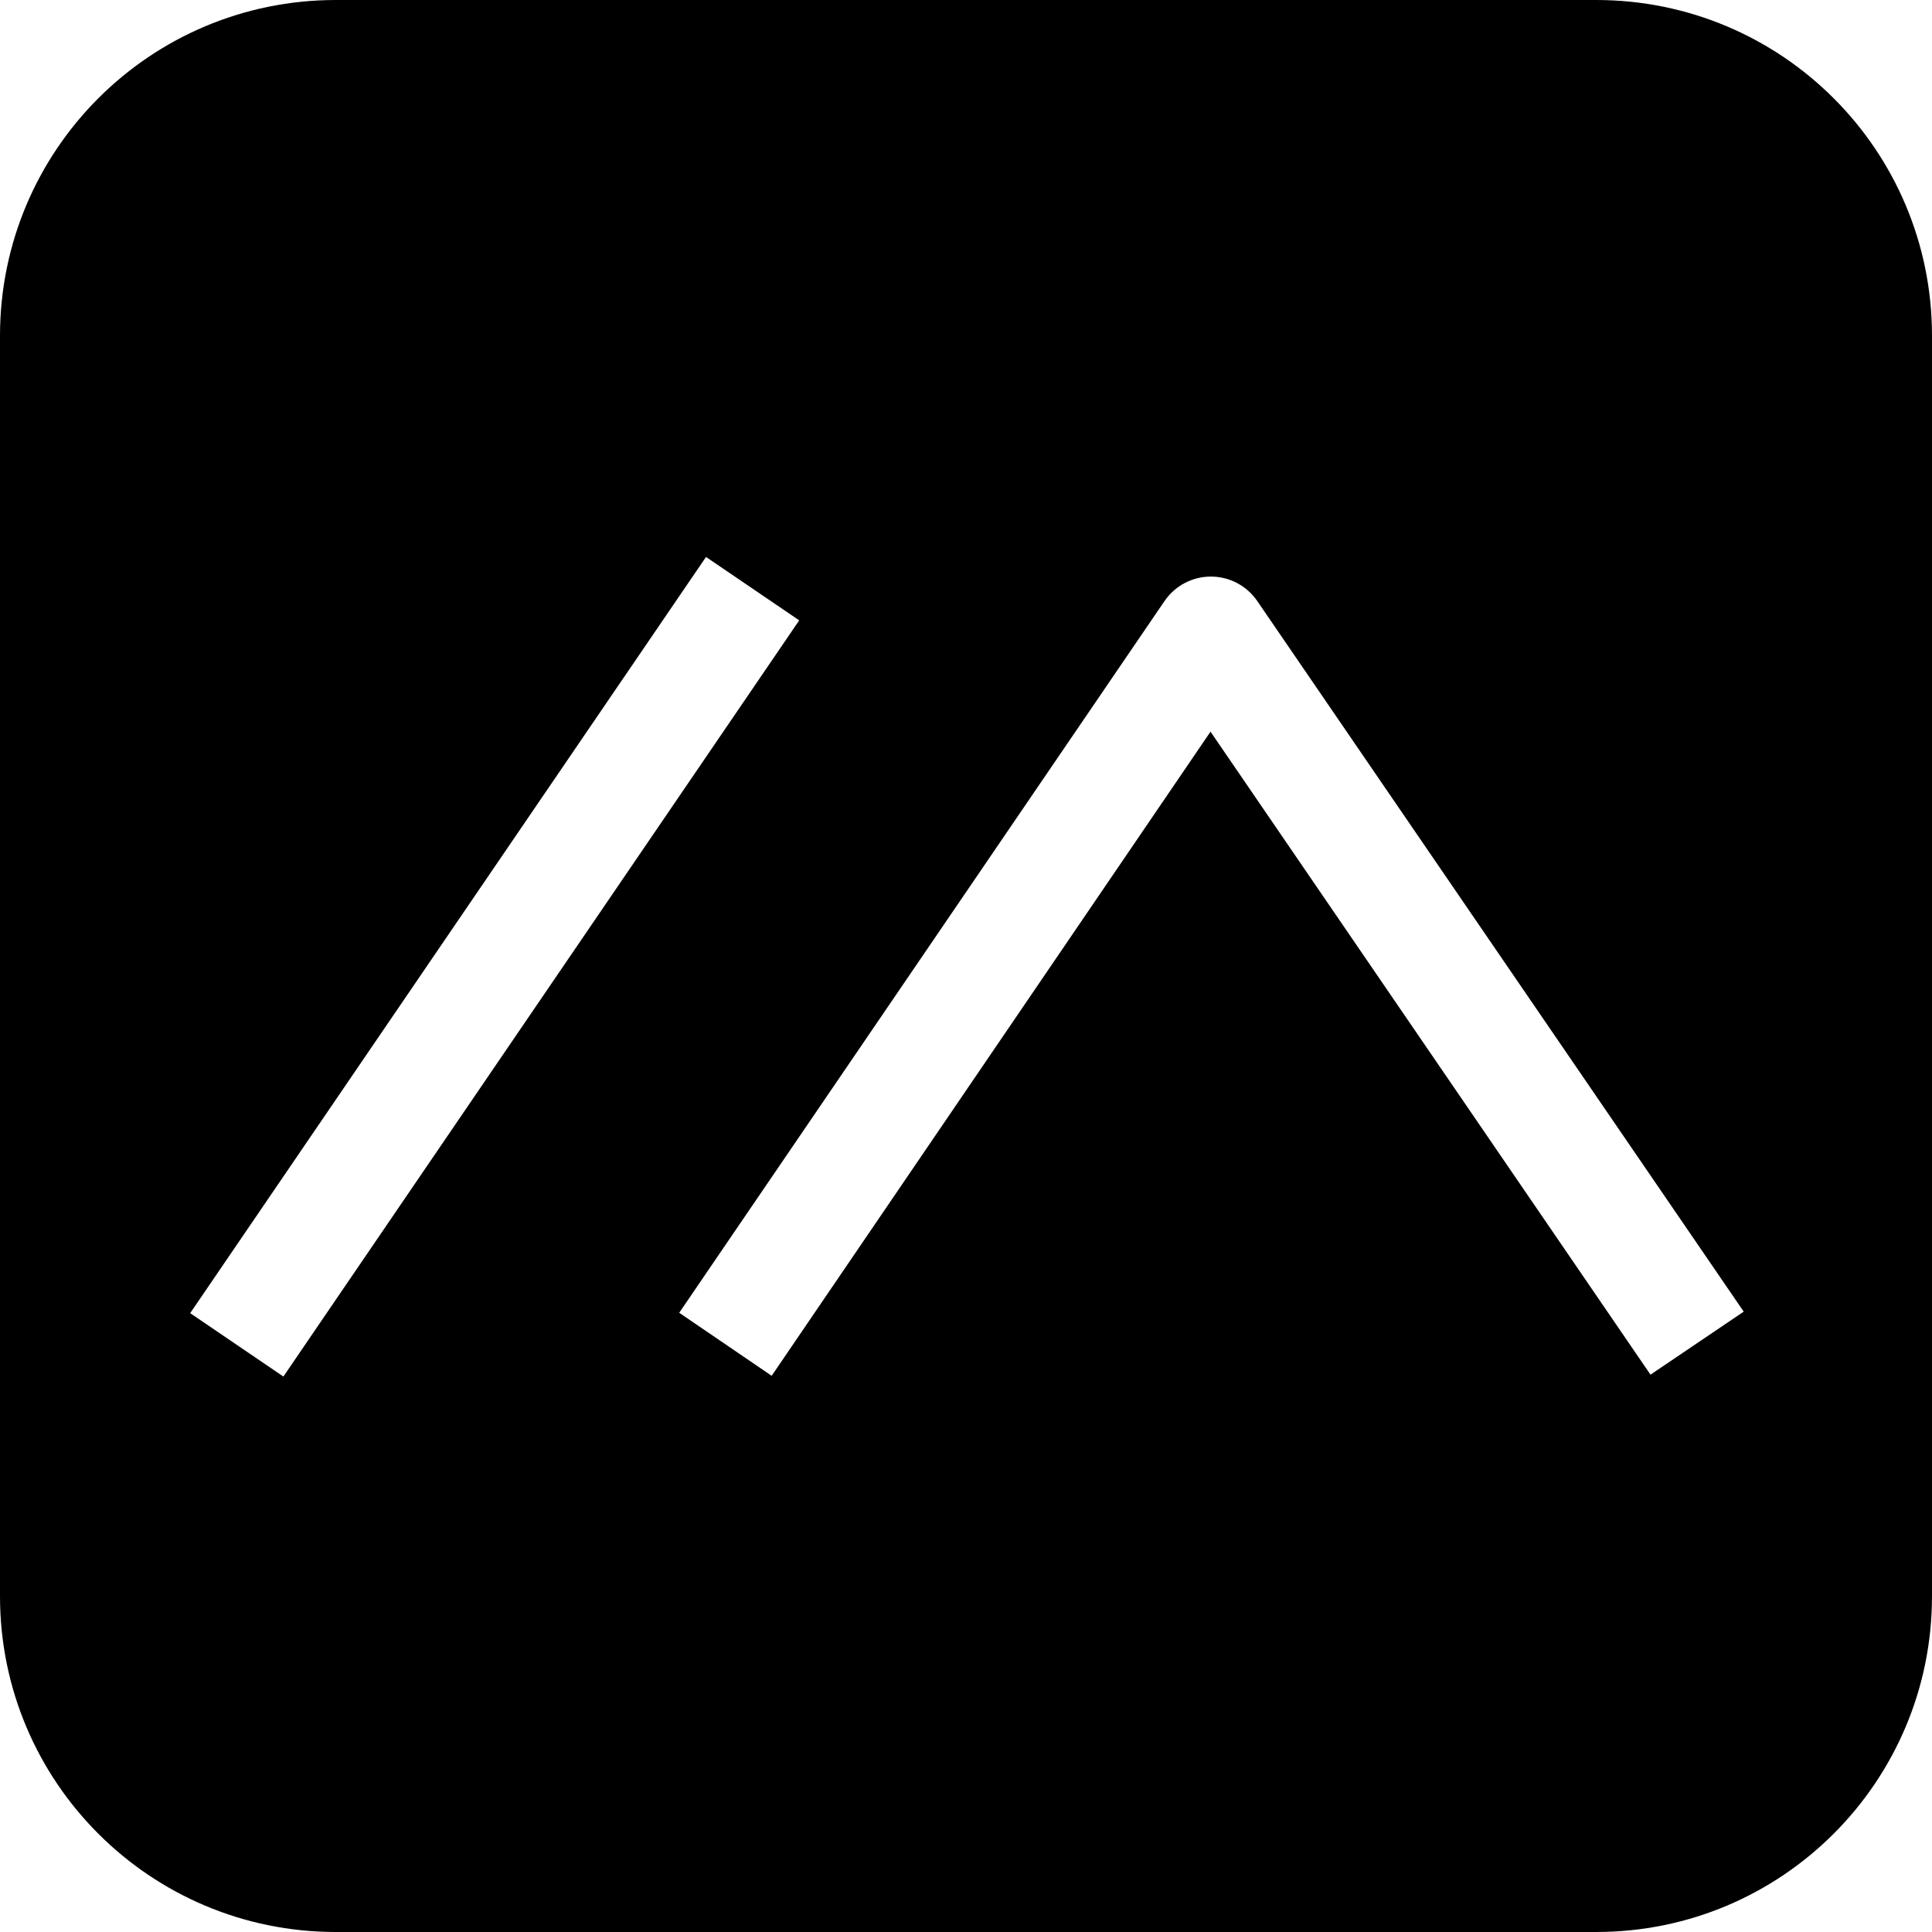
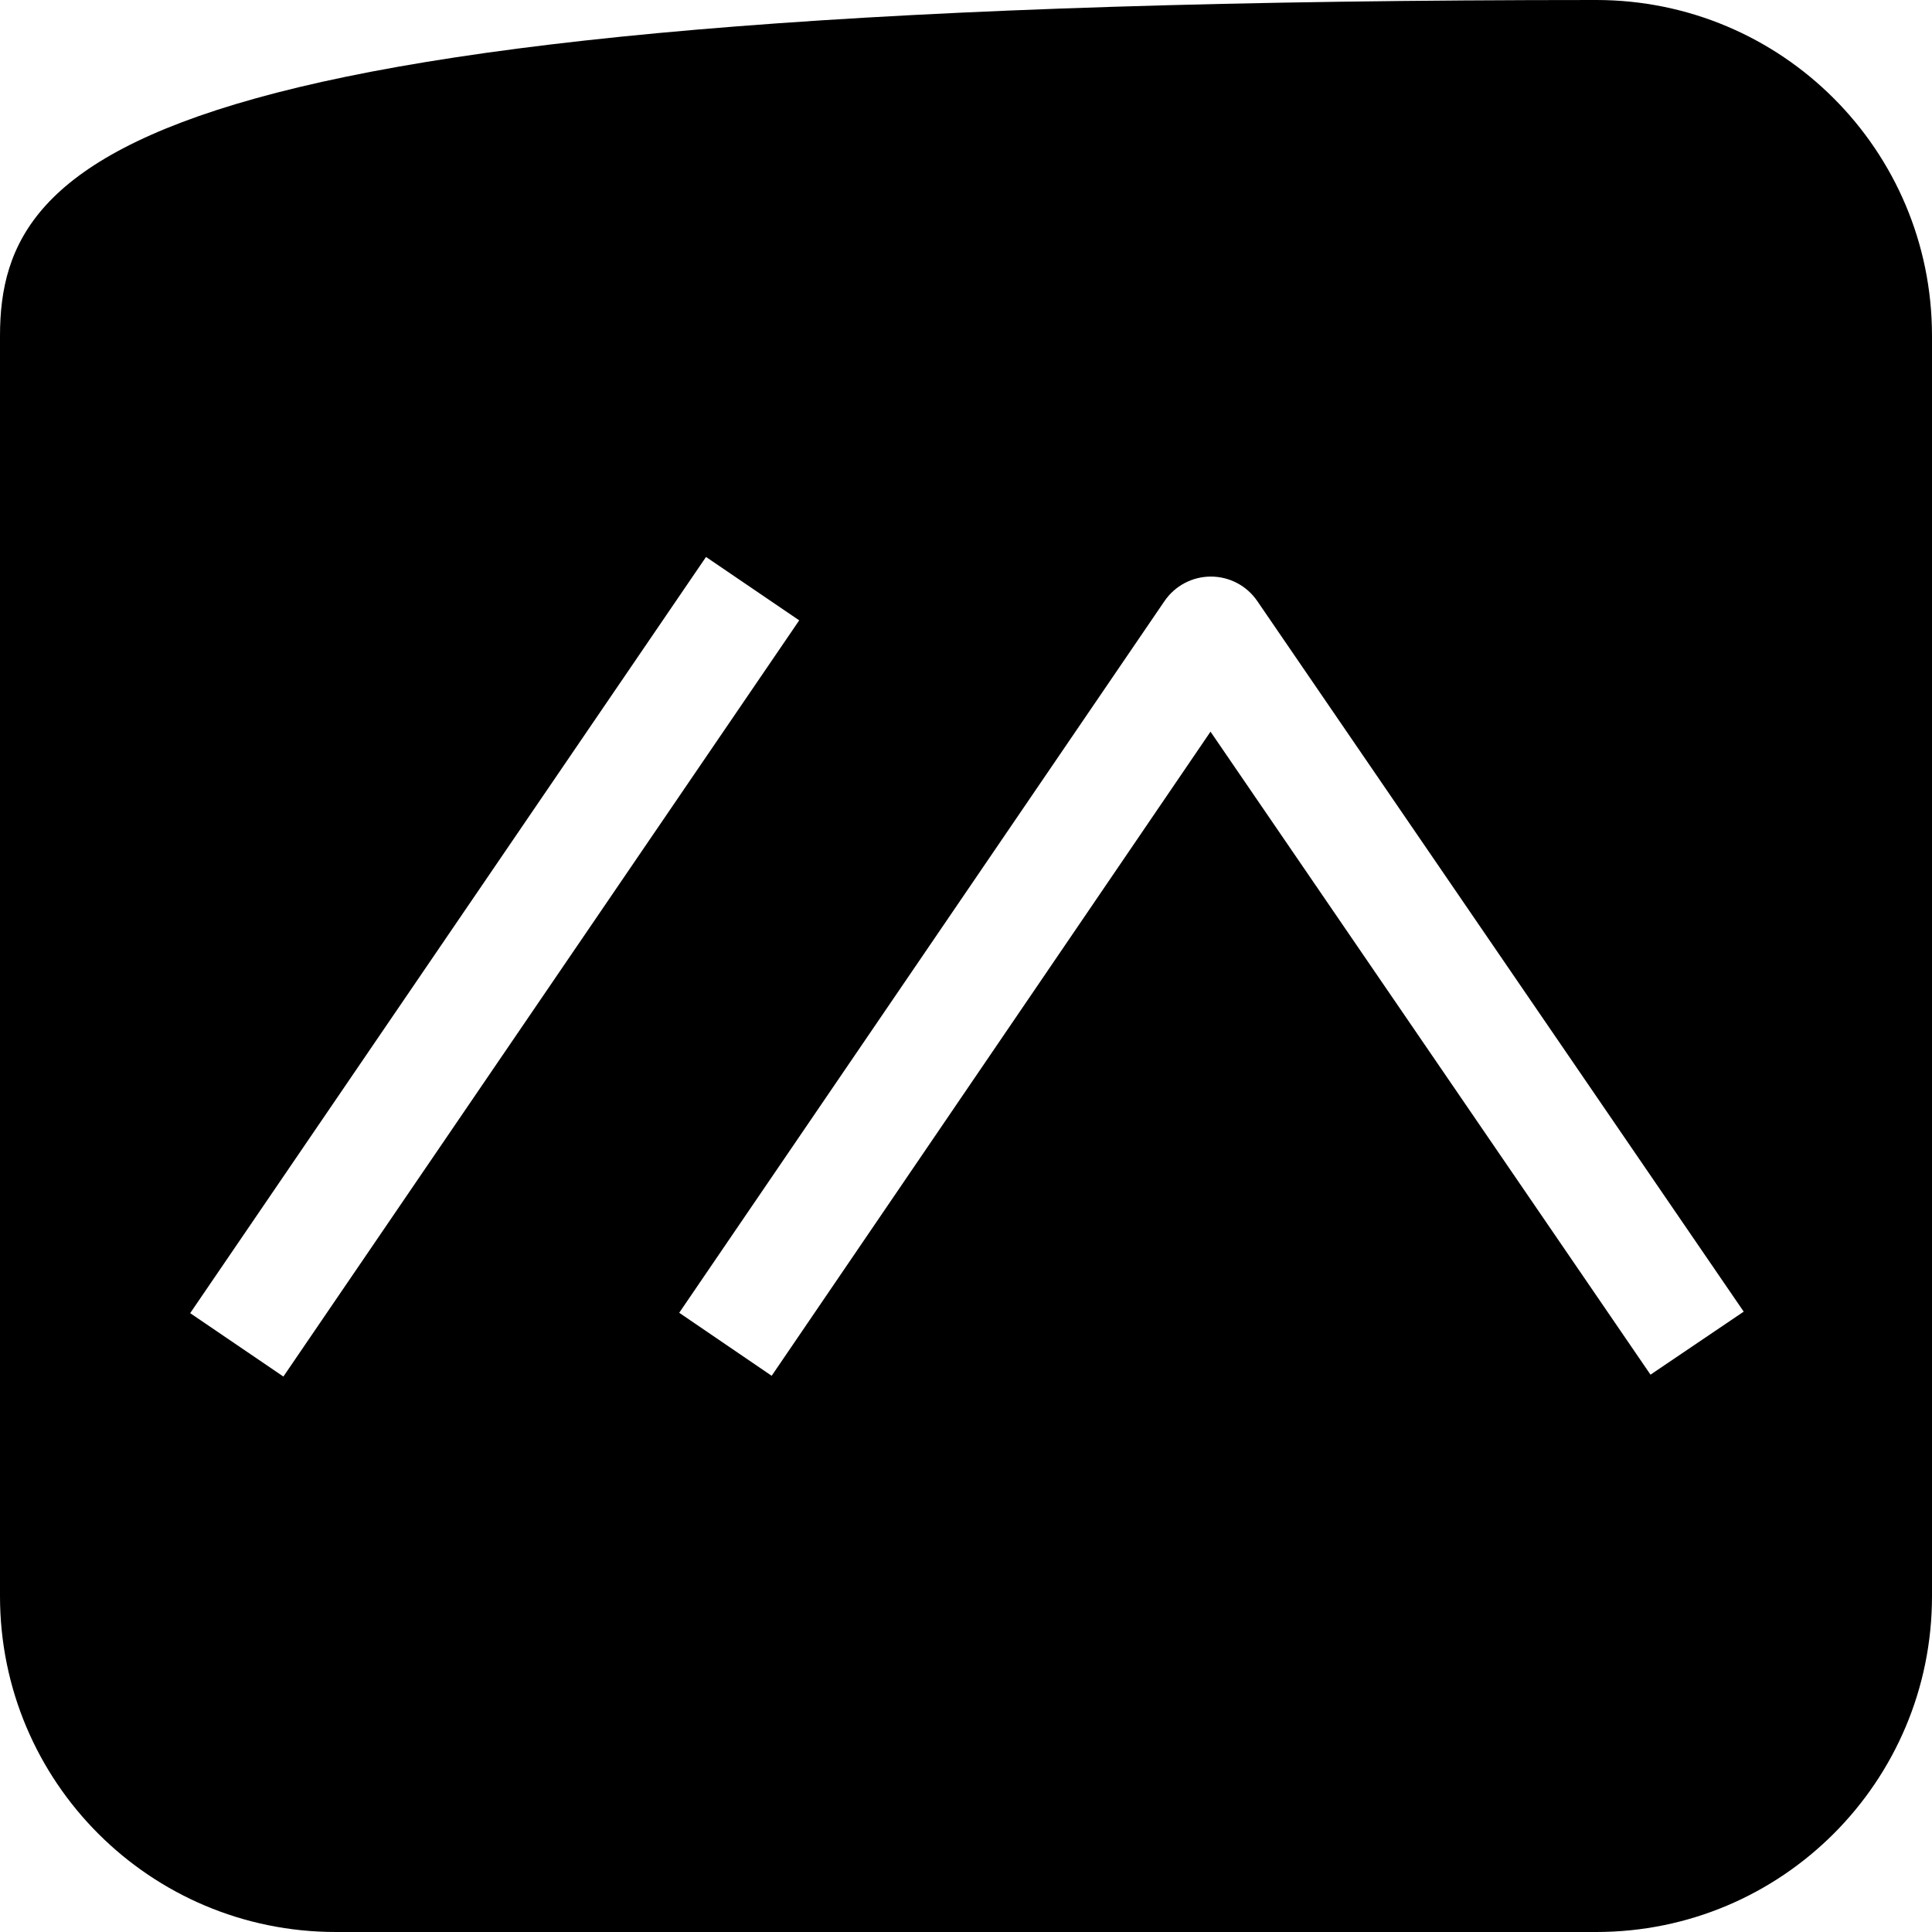
<svg xmlns="http://www.w3.org/2000/svg" version="1.1" id="Layer_1" x="0px" y="0px" viewBox="0 0 512 512" style="enable-background:new 0 0 512 512;" xml:space="preserve">
-   <path d="M423,0H89C39.8,0,0,39.8,0,89v334c0,49.2,39.8,89,89,89h334c49.2,0,89-39.8,89-89V89C512,39.8,472.2,0,423,0z M75.1,364.8  L50.4,348l136.7-200.4l24.7,16.8L75.1,364.8z M437.4,364.3L320.8,193.9L204.5,364.6L180,347.9l128.6-188.6c2.8-4.1,7.4-6.5,12.3-6.5  s9.5,2.4,12.3,6.5l128.9,188.3L437.4,364.3z" />
+   <path d="M423,0C39.8,0,0,39.8,0,89v334c0,49.2,39.8,89,89,89h334c49.2,0,89-39.8,89-89V89C512,39.8,472.2,0,423,0z M75.1,364.8  L50.4,348l136.7-200.4l24.7,16.8L75.1,364.8z M437.4,364.3L320.8,193.9L204.5,364.6L180,347.9l128.6-188.6c2.8-4.1,7.4-6.5,12.3-6.5  s9.5,2.4,12.3,6.5l128.9,188.3L437.4,364.3z" />
</svg>